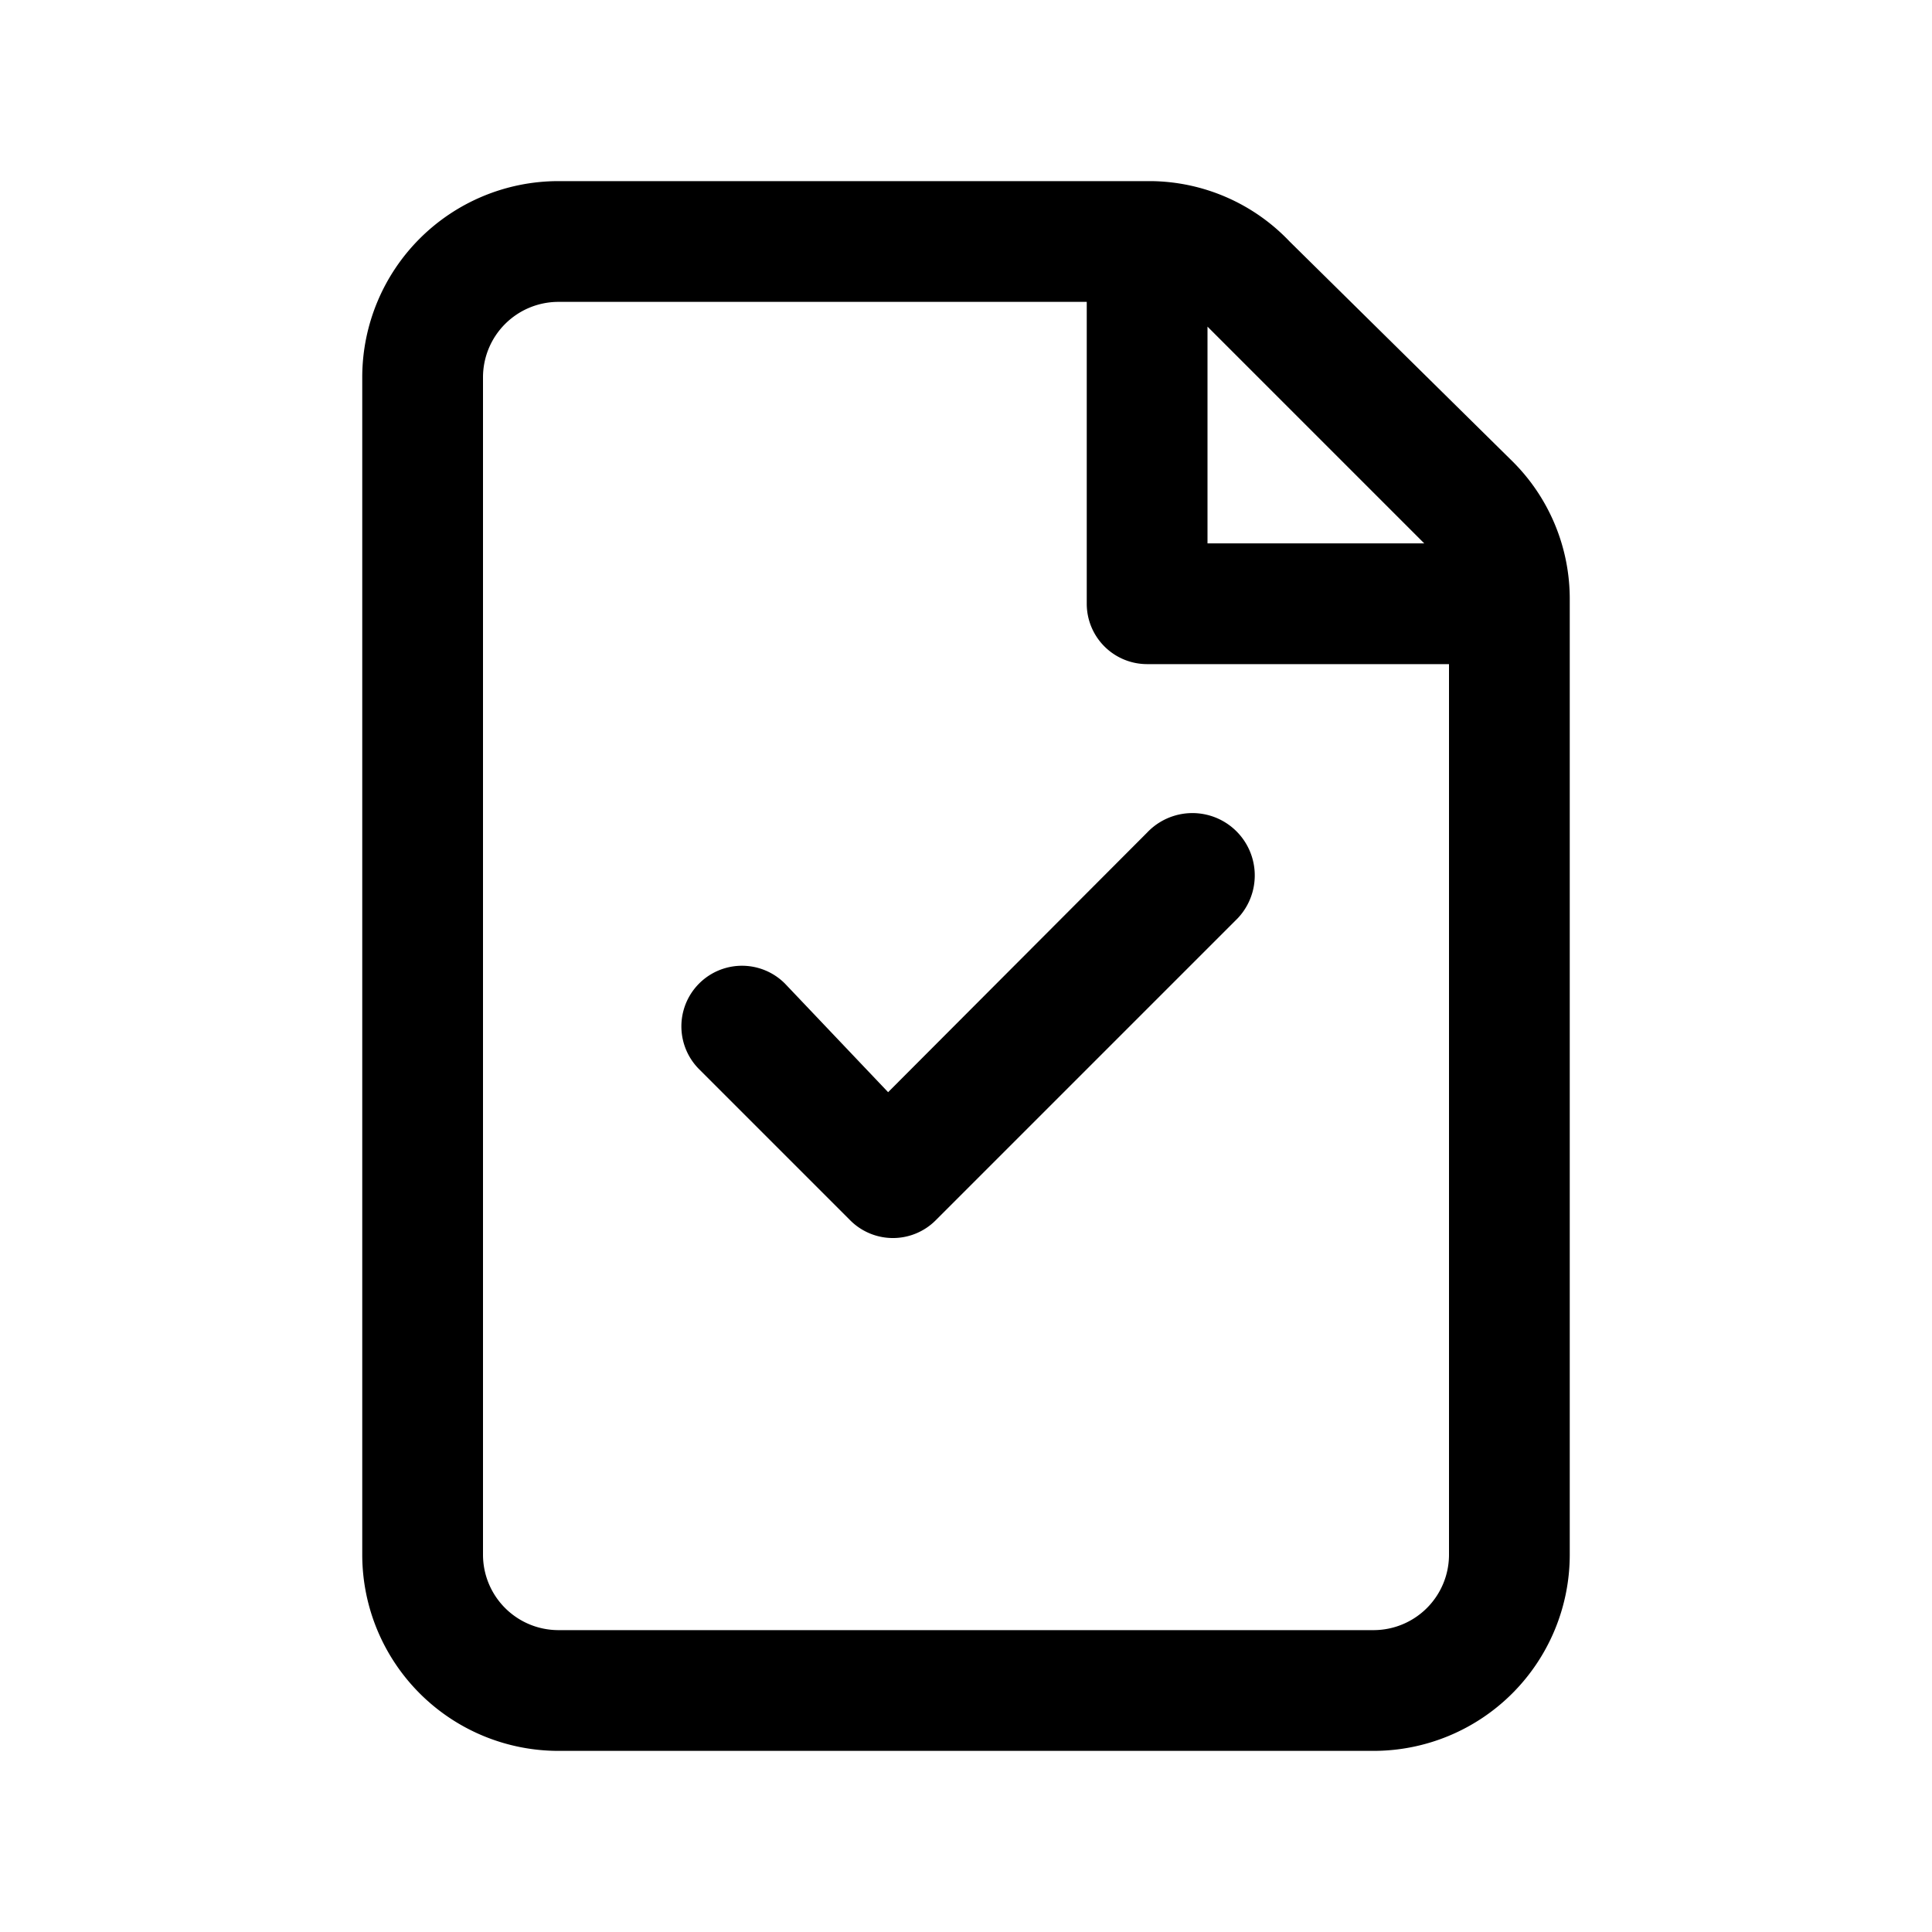
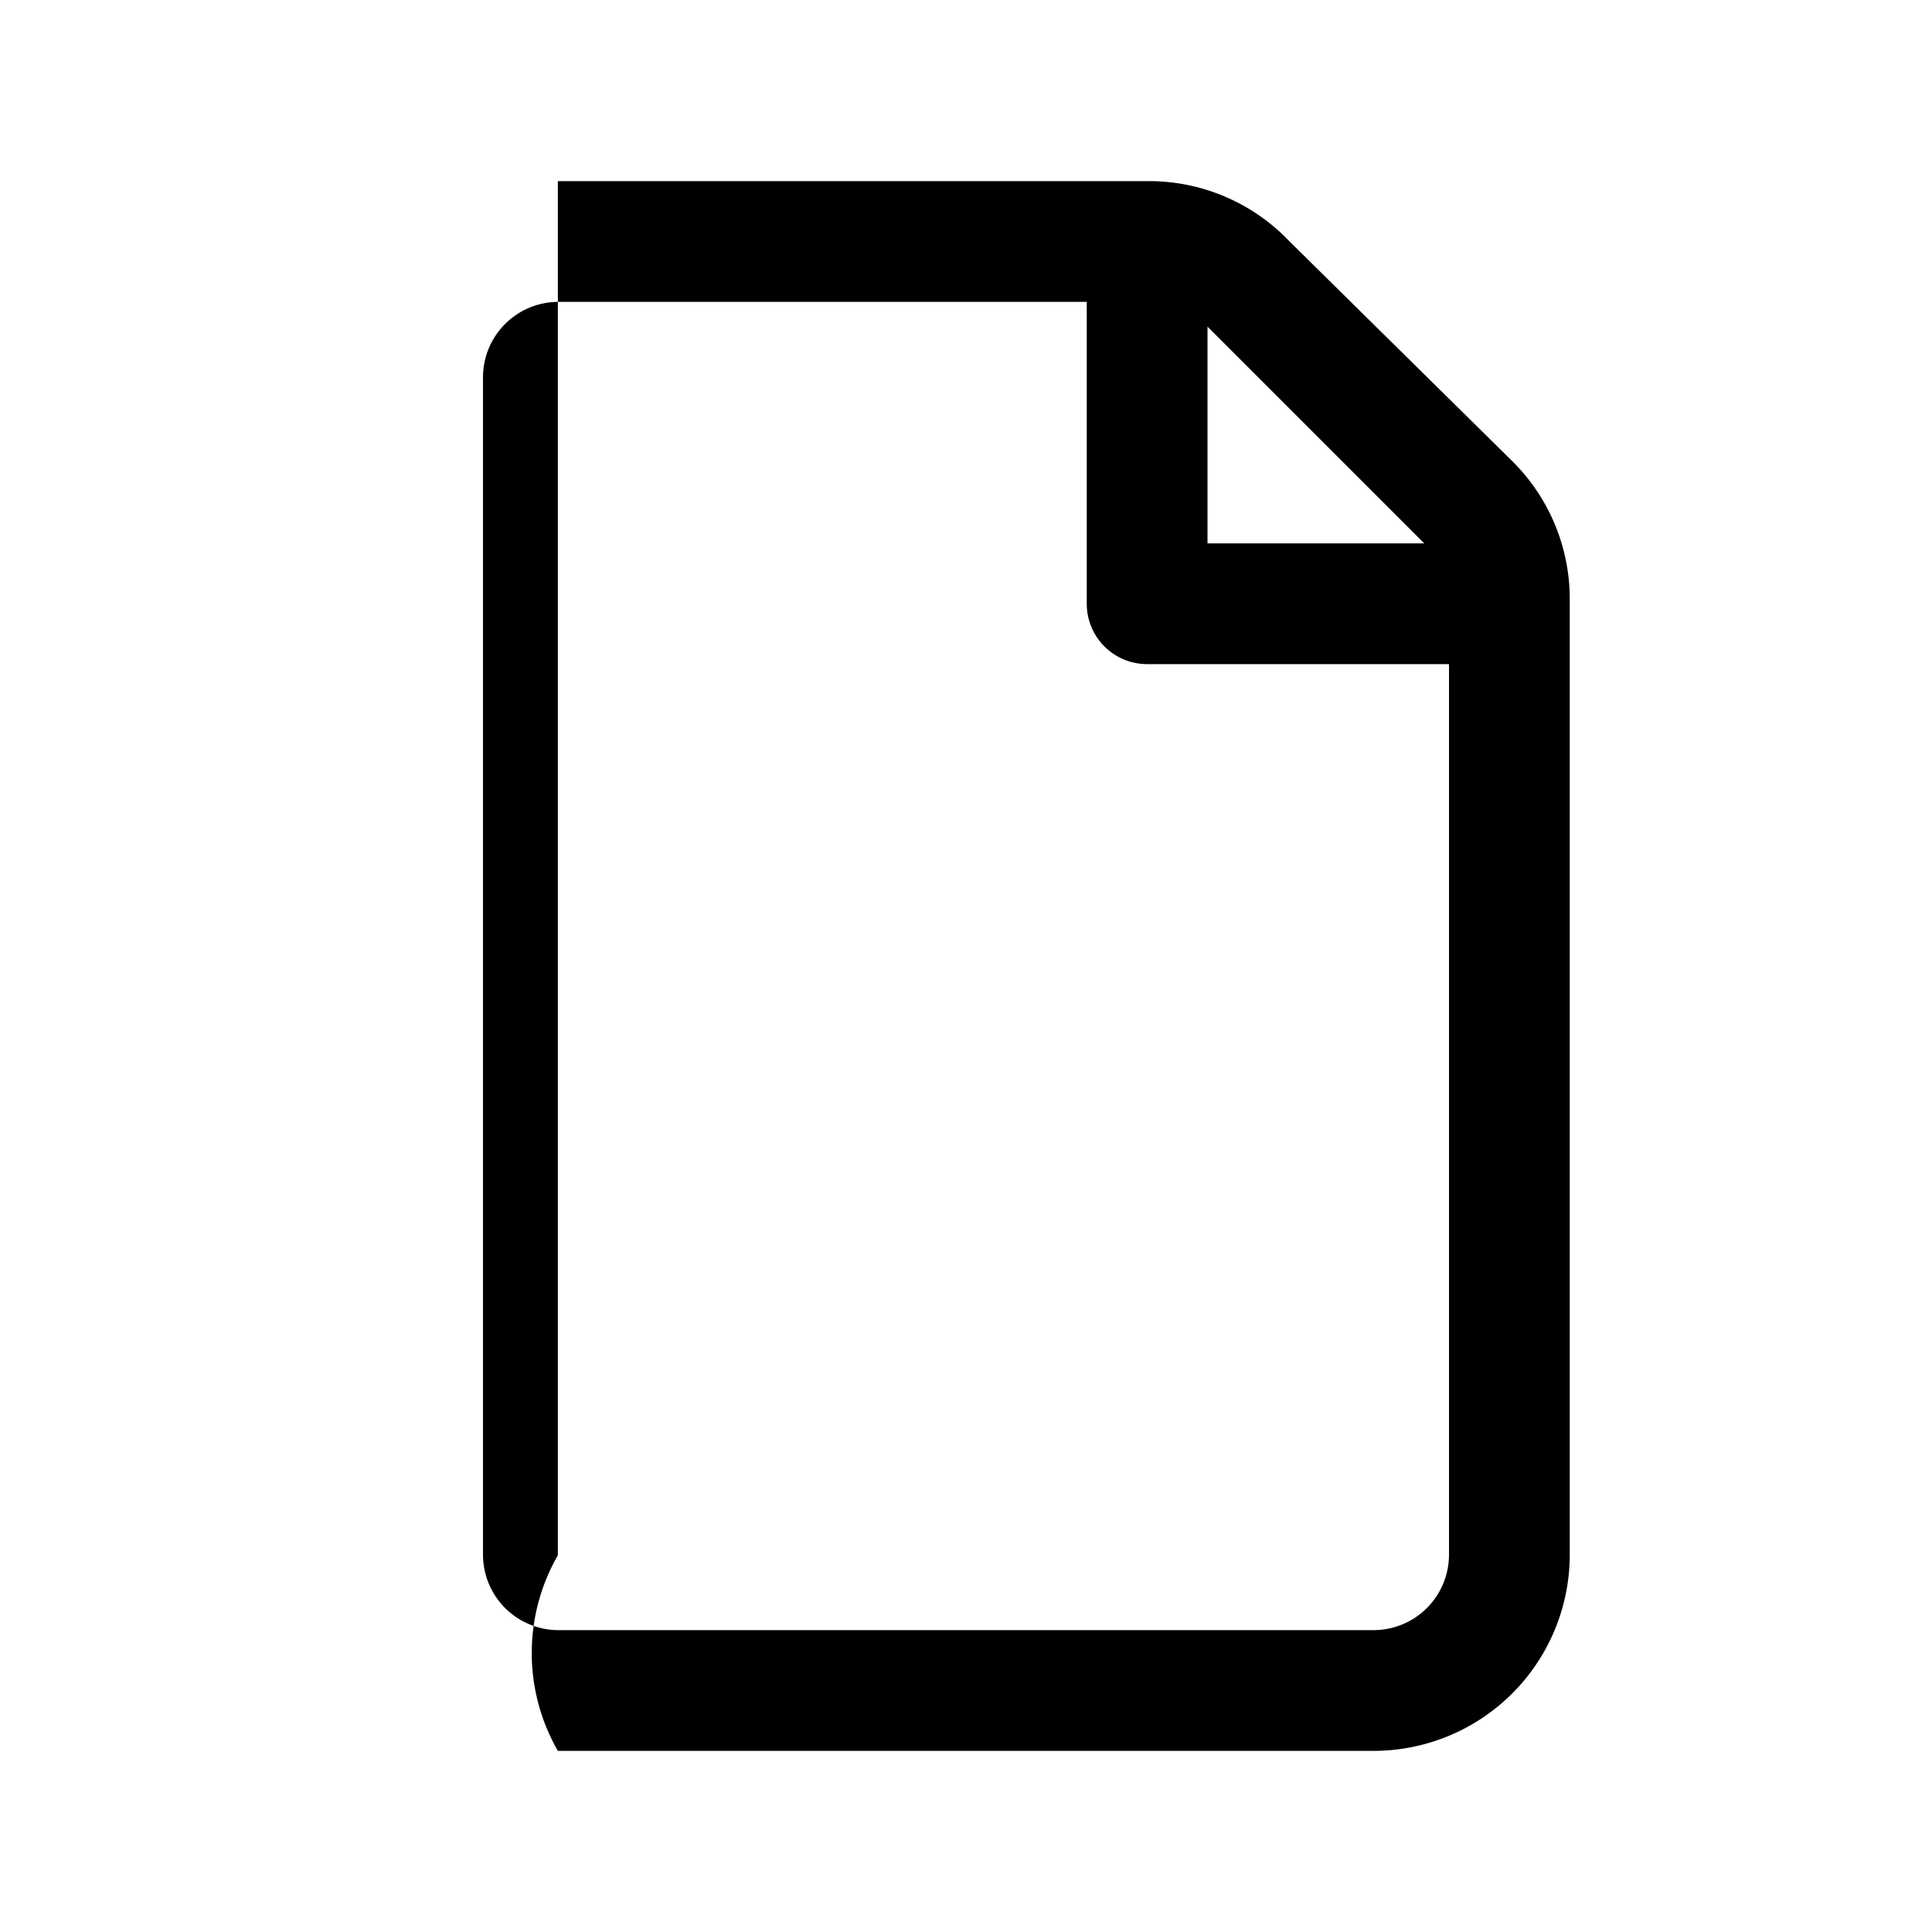
<svg xmlns="http://www.w3.org/2000/svg" fill="#000000" width="800px" height="800px" viewBox="0 0 32 32">
  <title />
  <g data-name="Layer 9" id="Layer_9">
-     <path d="M25.05,7.64,21.36,4a3.21,3.21,0,0,0-2.29-1H9.24A3.25,3.25,0,0,0,6,6.24V25.76A3.25,3.25,0,0,0,9.24,29H22.76A3.25,3.25,0,0,0,26,25.76V9.93A3.21,3.21,0,0,0,25.05,7.64ZM23.59,9H20V5.41ZM24,25.76A1.25,1.25,0,0,1,22.76,27H9.24A1.25,1.25,0,0,1,8,25.76V6.24A1.25,1.25,0,0,1,9.24,5H18v5a1,1,0,0,0,1,1h5Z" />
-     <path d="M13,16.29a1,1,0,0,0-1.42,1.42l2.5,2.5a1,1,0,0,0,1.42,0l5-5A1,1,0,0,0,19,13.79l-4.29,4.3Z" />
+     <path d="M25.05,7.64,21.36,4a3.21,3.21,0,0,0-2.29-1H9.24V25.76A3.25,3.25,0,0,0,9.24,29H22.76A3.25,3.25,0,0,0,26,25.76V9.93A3.21,3.21,0,0,0,25.05,7.64ZM23.59,9H20V5.41ZM24,25.76A1.25,1.25,0,0,1,22.76,27H9.24A1.25,1.25,0,0,1,8,25.76V6.24A1.25,1.25,0,0,1,9.24,5H18v5a1,1,0,0,0,1,1h5Z" />
  </g>
</svg>